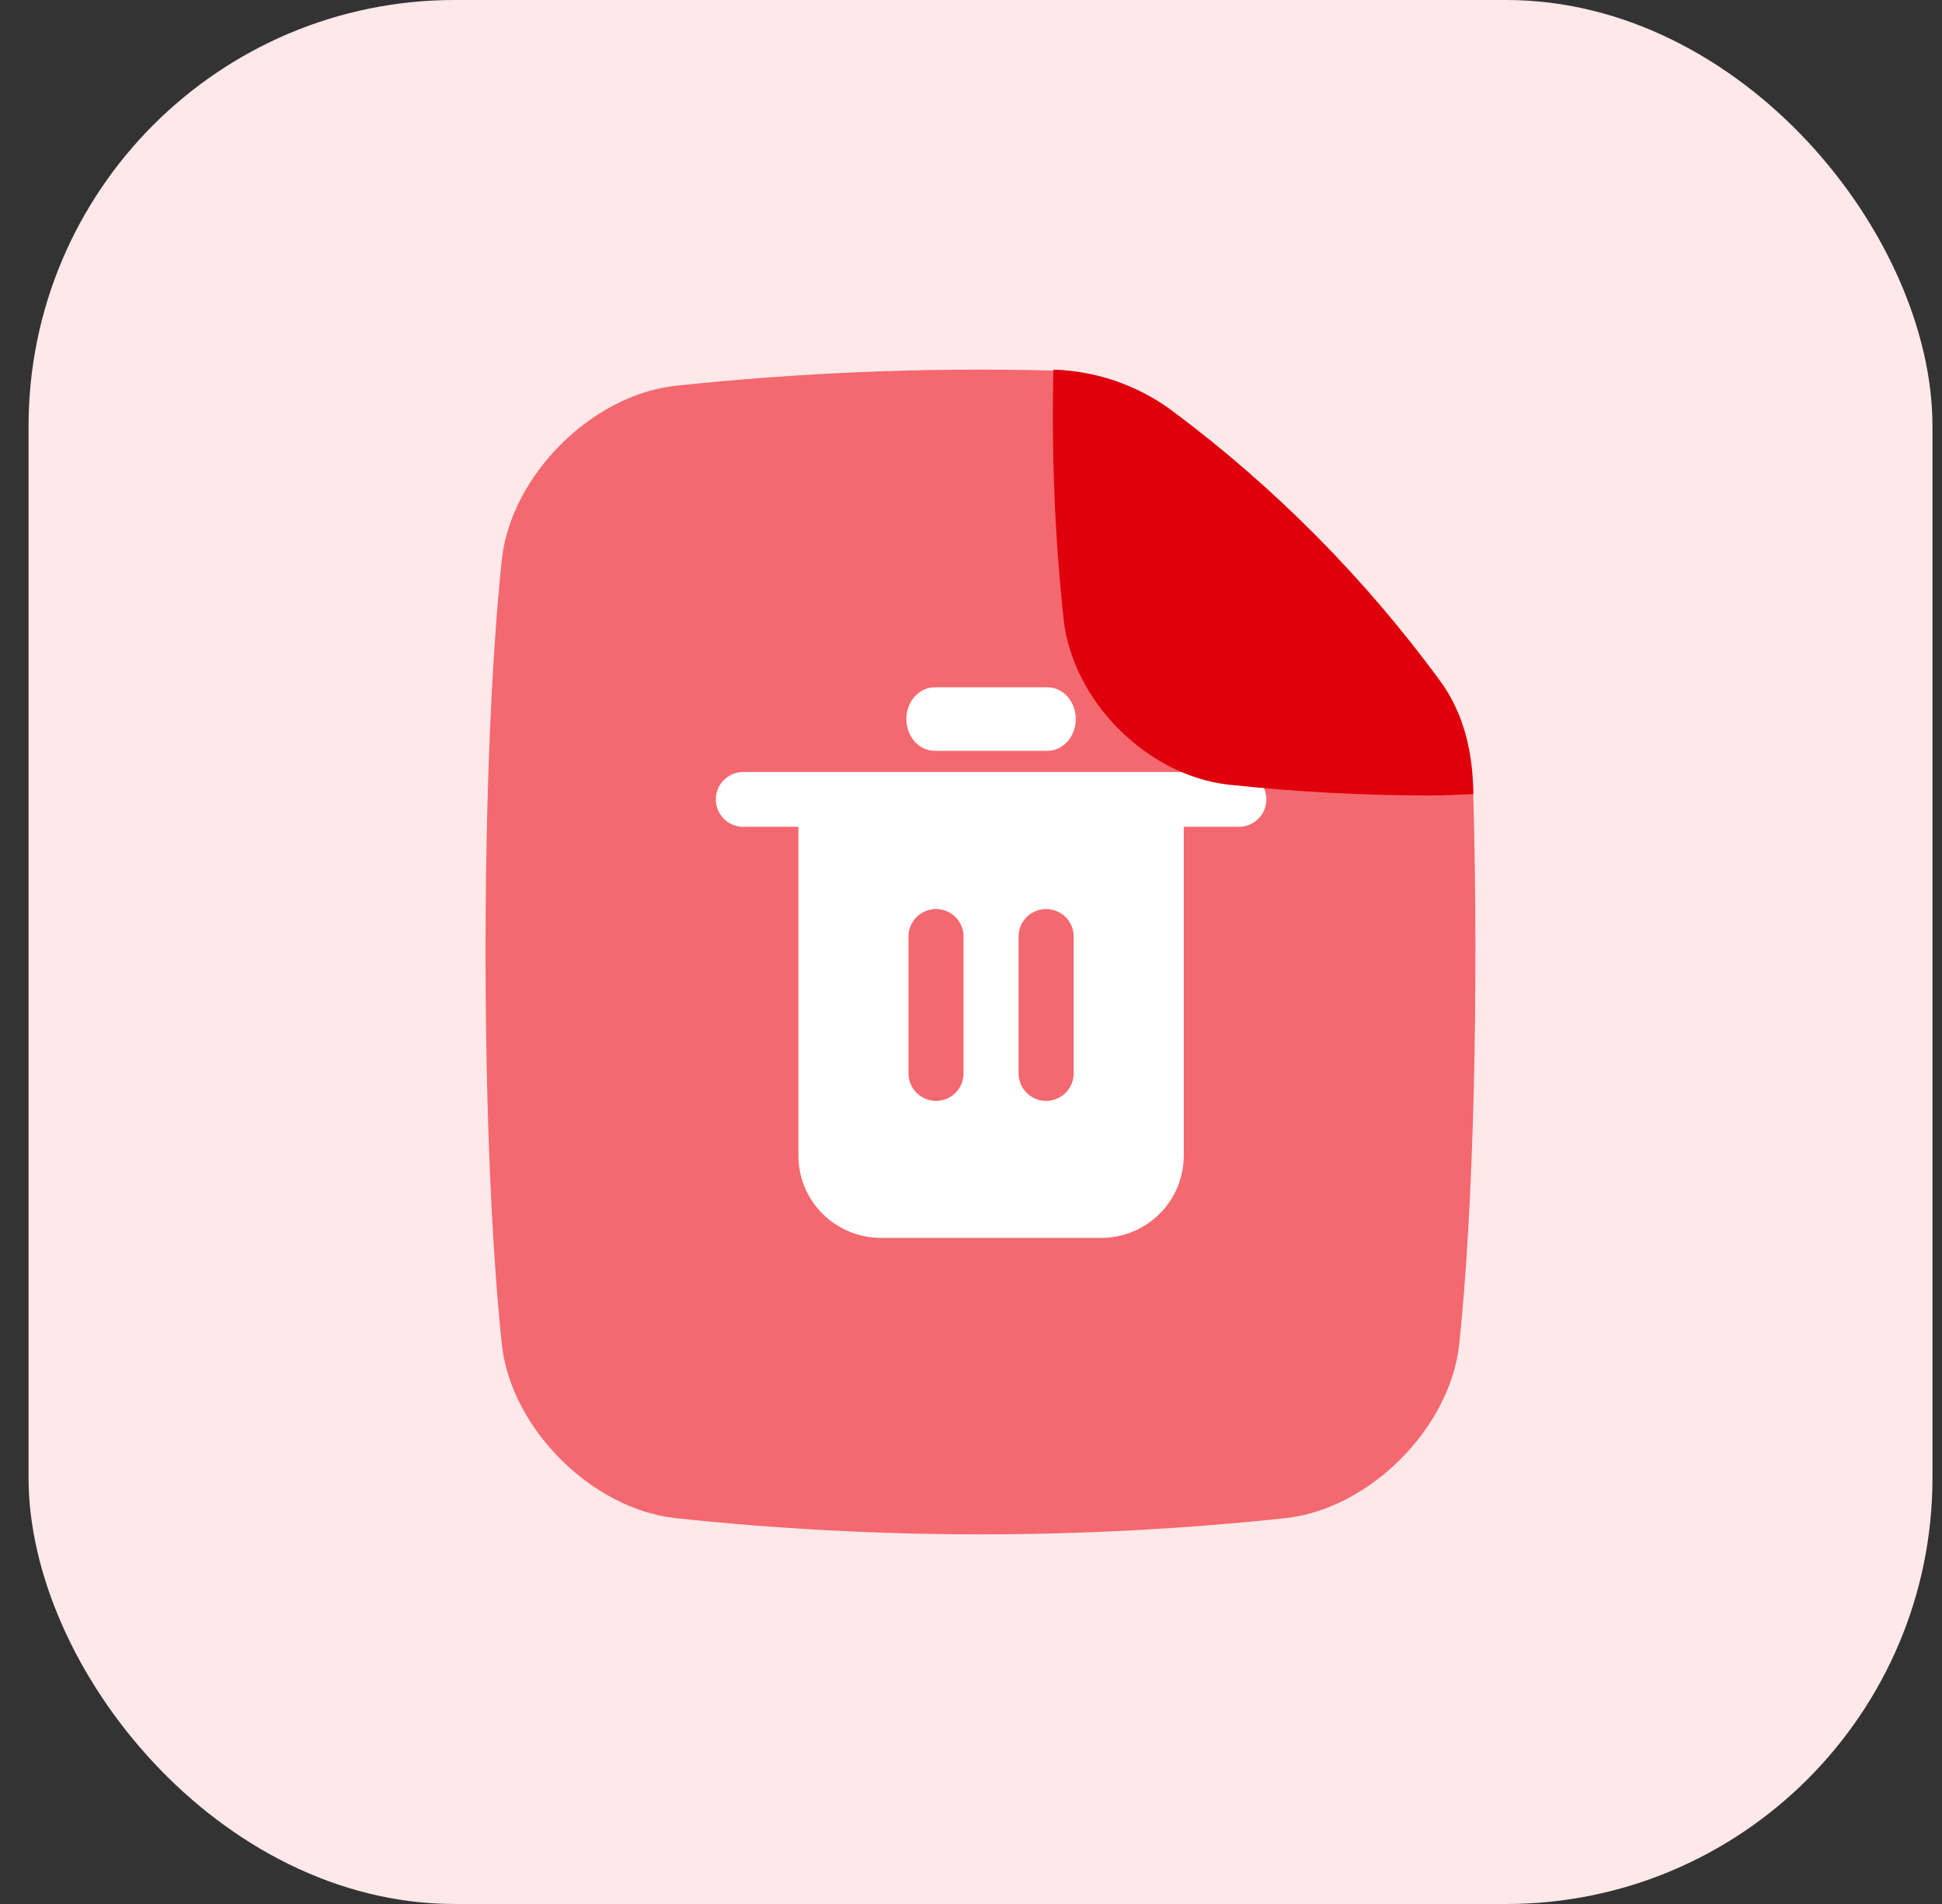
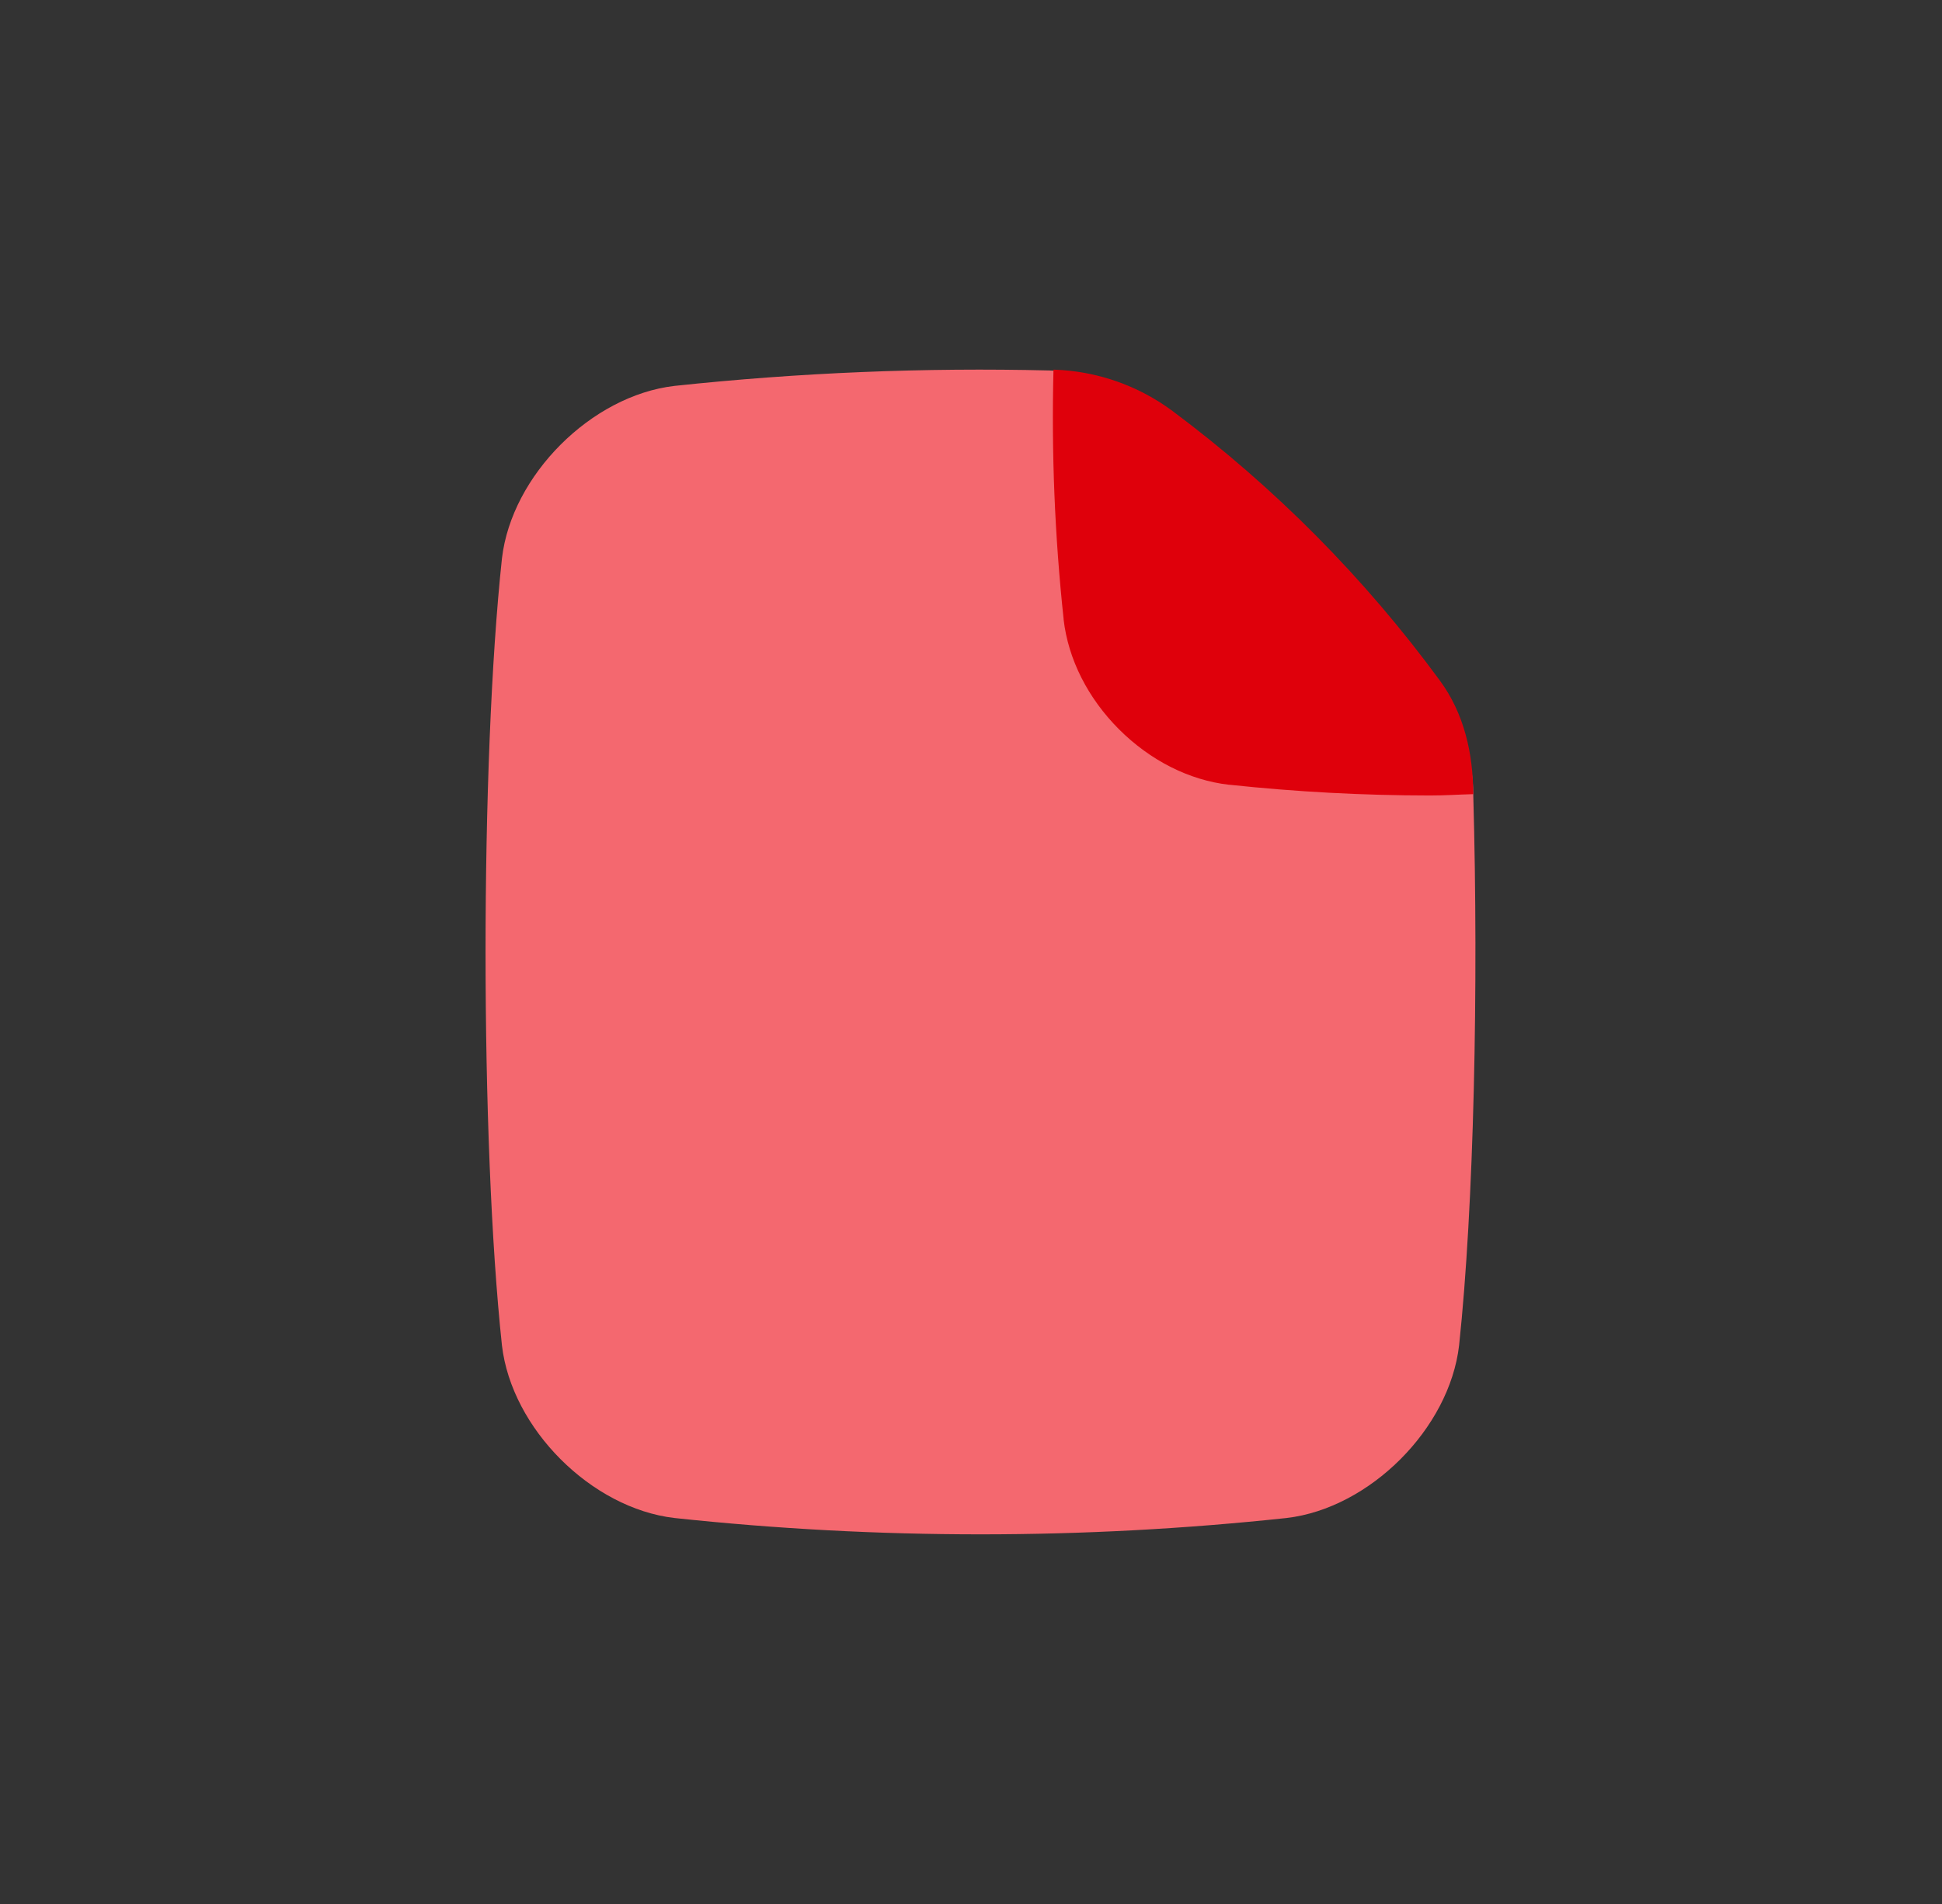
<svg xmlns="http://www.w3.org/2000/svg" width="51" height="50" viewBox="0 0 51 50" fill="none">
  <rect x="0" y="0" width="51" height="50" fill="#333333" stroke="none" />
-   <rect x="0.75" width="50" height="50" rx="11.194" fill="#FFE8E9" />
  <path d="M30.684 10.815C29.778 10.142 28.687 9.763 27.558 9.729C24.271 9.649 20.983 9.785 17.713 10.134C15.529 10.388 13.436 12.482 13.182 14.665C12.608 20.023 12.608 29.972 13.182 35.332C13.436 37.516 15.529 39.61 17.713 39.864C23.056 40.436 28.444 40.436 33.787 39.864C35.97 39.61 38.065 37.516 38.318 35.332C38.708 31.683 38.832 25.905 38.691 20.897C38.691 20.89 38.691 20.884 38.691 20.877C38.684 19.797 38.336 18.747 37.696 17.877C35.721 15.189 33.358 12.809 30.684 10.815Z" fill="#F4686F" />
-   <path d="M32.534 20.273H19.521C19.329 20.273 19.145 20.349 19.01 20.484C18.874 20.619 18.798 20.802 18.798 20.993C18.798 21.184 18.874 21.367 19.01 21.502C19.145 21.637 19.329 21.713 19.521 21.713H20.967V30.349C20.967 30.922 21.195 31.471 21.602 31.875C22.009 32.28 22.56 32.508 23.136 32.508H28.919C29.494 32.508 30.046 32.28 30.453 31.875C30.859 31.471 31.088 30.922 31.088 30.349V21.713H32.534C32.726 21.713 32.91 21.637 33.045 21.502C33.181 21.367 33.257 21.184 33.257 20.993C33.257 20.802 33.181 20.619 33.045 20.484C32.91 20.349 32.726 20.273 32.534 20.273ZM25.304 28.19C25.304 28.381 25.228 28.564 25.093 28.699C24.957 28.834 24.773 28.91 24.581 28.91C24.39 28.91 24.206 28.834 24.07 28.699C23.935 28.564 23.858 28.381 23.858 28.19V24.591C23.858 24.401 23.935 24.218 24.07 24.083C24.206 23.948 24.39 23.872 24.581 23.872C24.773 23.872 24.957 23.948 25.093 24.083C25.228 24.218 25.304 24.401 25.304 24.591V28.19ZM28.196 28.19C28.196 28.381 28.12 28.564 27.985 28.699C27.849 28.834 27.665 28.91 27.473 28.91C27.282 28.91 27.098 28.834 26.962 28.699C26.826 28.564 26.75 28.381 26.75 28.19V24.591C26.75 24.401 26.826 24.218 26.962 24.083C27.098 23.948 27.282 23.872 27.473 23.872C27.665 23.872 27.849 23.948 27.985 24.083C28.12 24.218 28.196 24.401 28.196 24.591V28.19Z" fill="white" />
-   <path d="M24.544 19.717H27.51C27.707 19.717 27.895 19.629 28.035 19.473C28.174 19.316 28.252 19.104 28.252 18.883C28.252 18.662 28.174 18.45 28.035 18.293C27.895 18.137 27.707 18.049 27.51 18.049H24.544C24.348 18.049 24.159 18.137 24.02 18.293C23.881 18.45 23.803 18.662 23.803 18.883C23.803 19.104 23.881 19.316 24.02 19.473C24.159 19.629 24.348 19.717 24.544 19.717Z" fill="white" />
  <path d="M38.69 20.855C38.272 20.866 37.967 20.89 37.553 20.89C35.794 20.889 34.036 20.795 32.287 20.608H32.273C31.23 20.489 30.206 19.97 29.387 19.152C28.569 18.334 28.052 17.31 27.932 16.267V16.253C27.699 14.079 27.611 11.892 27.666 9.707C28.795 9.741 29.886 10.12 30.792 10.793C33.471 12.792 35.838 15.178 37.814 17.873C38.45 18.737 38.686 19.782 38.69 20.855Z" fill="#DF000B" />
</svg>